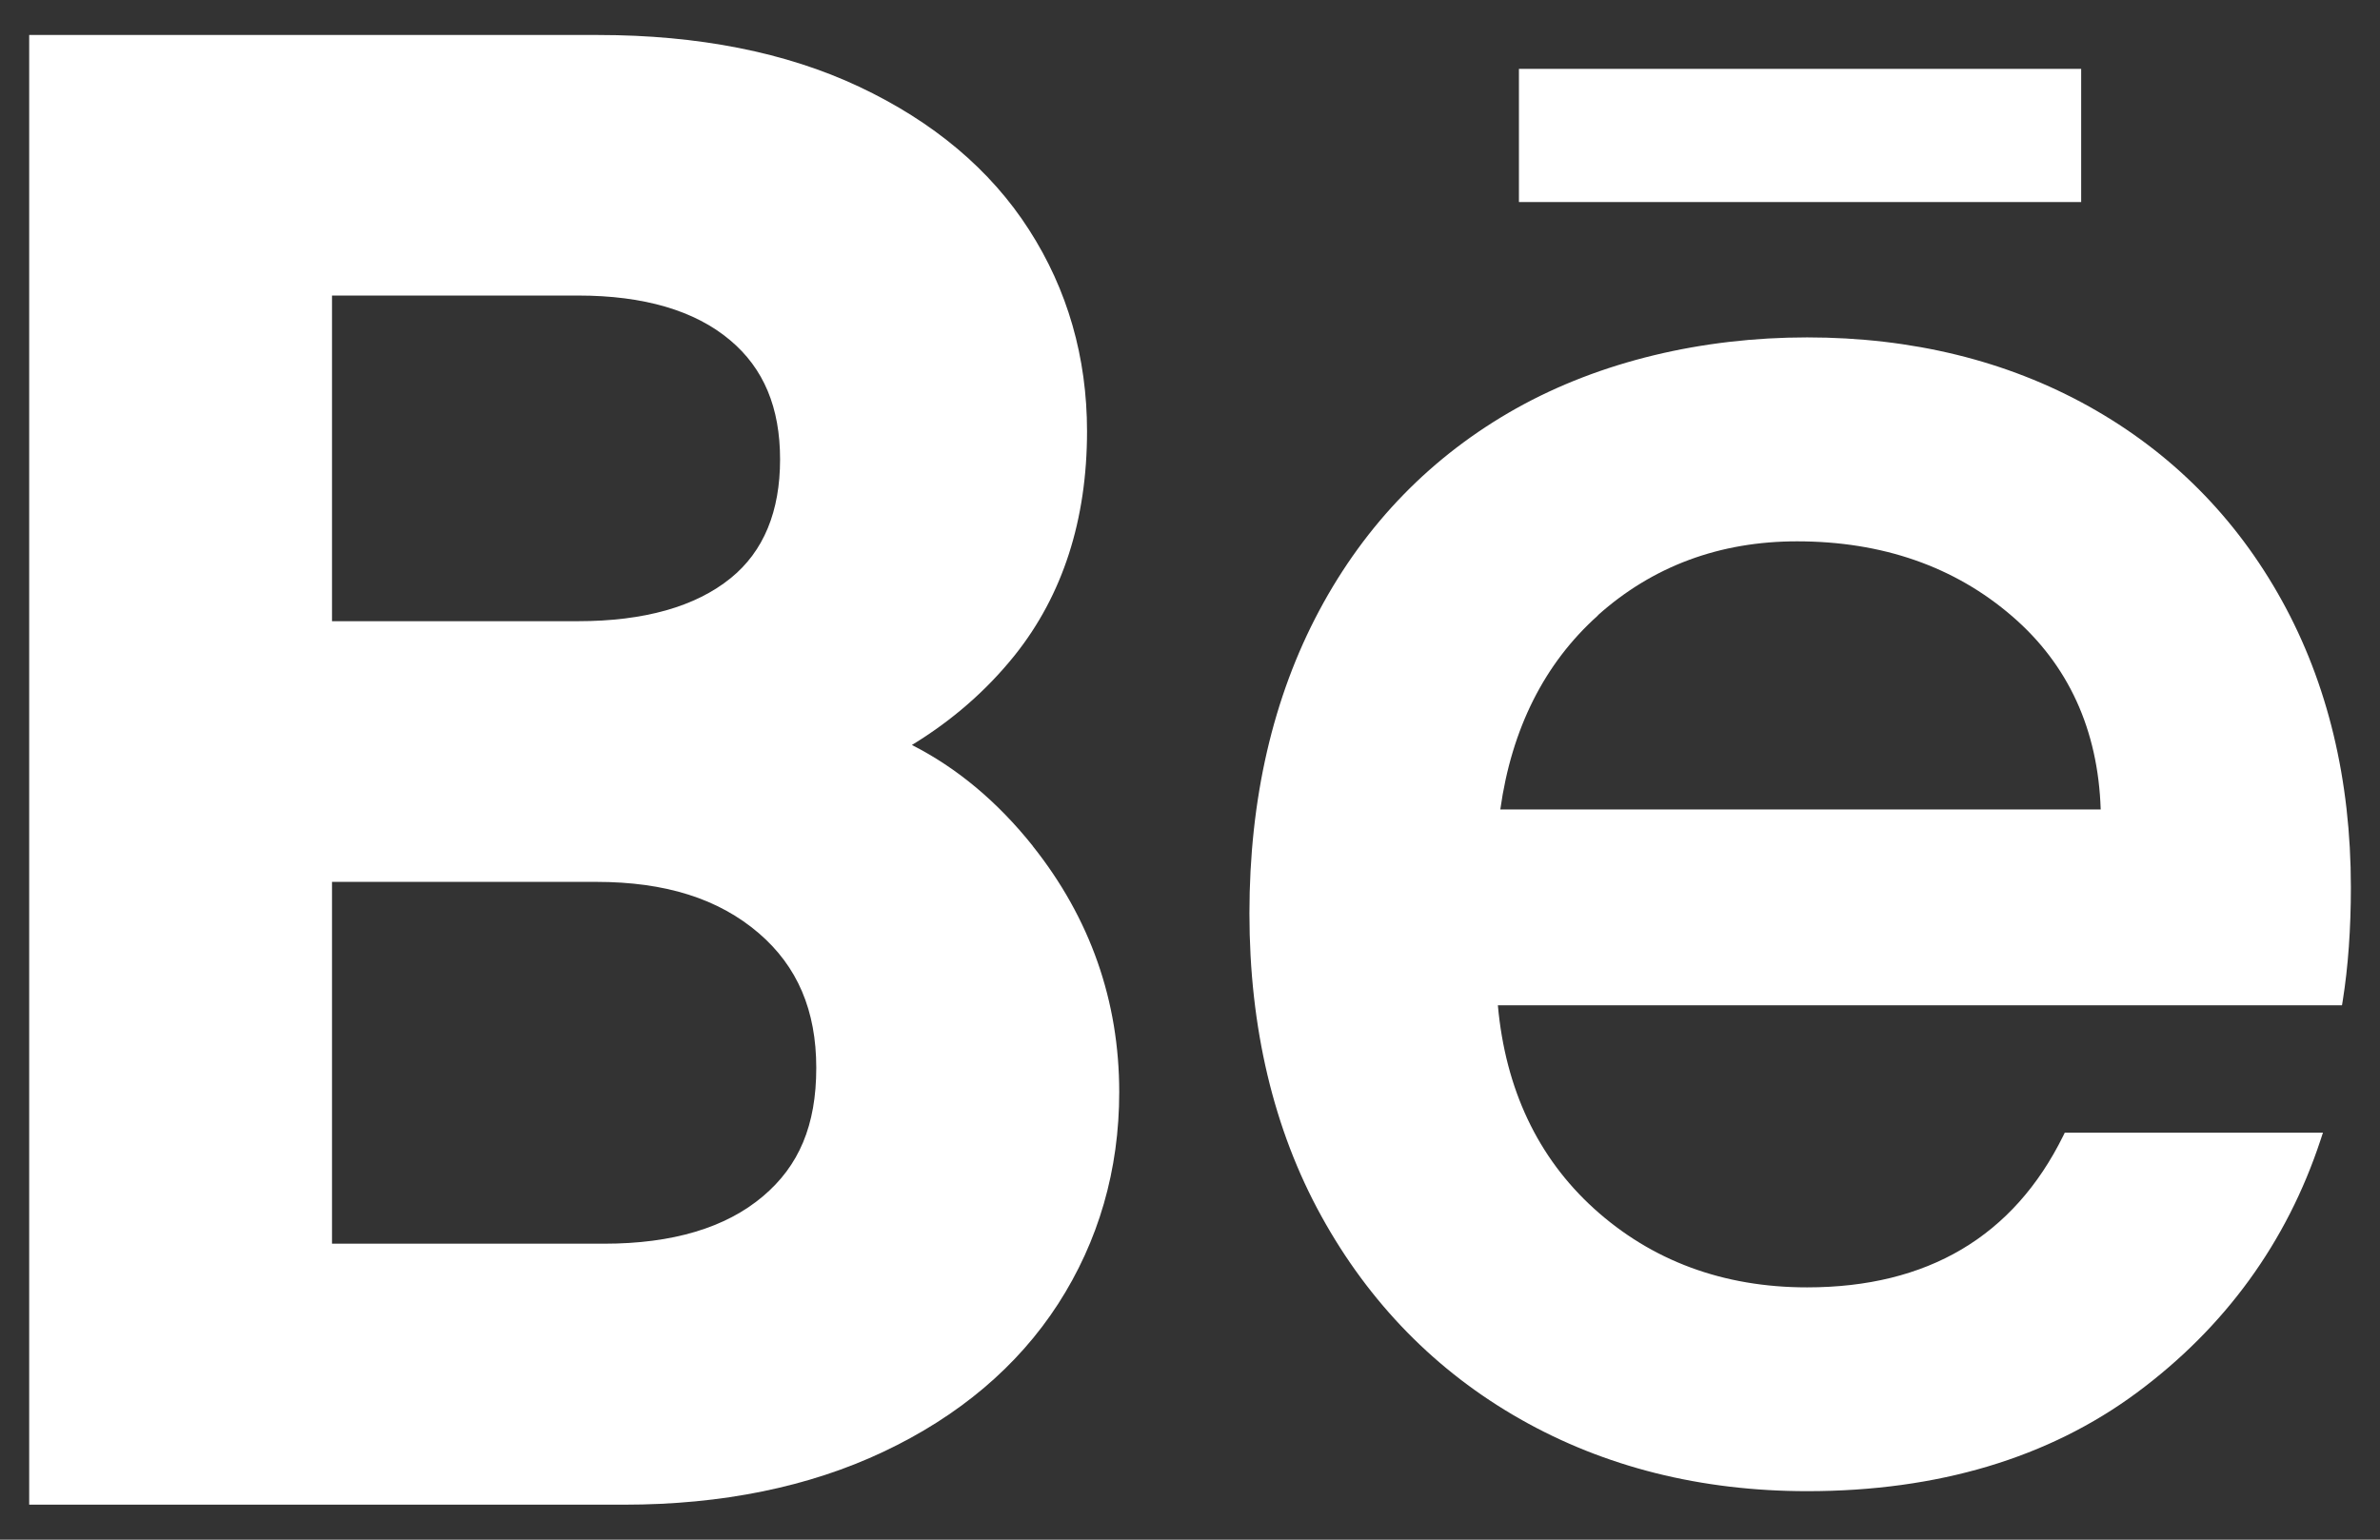
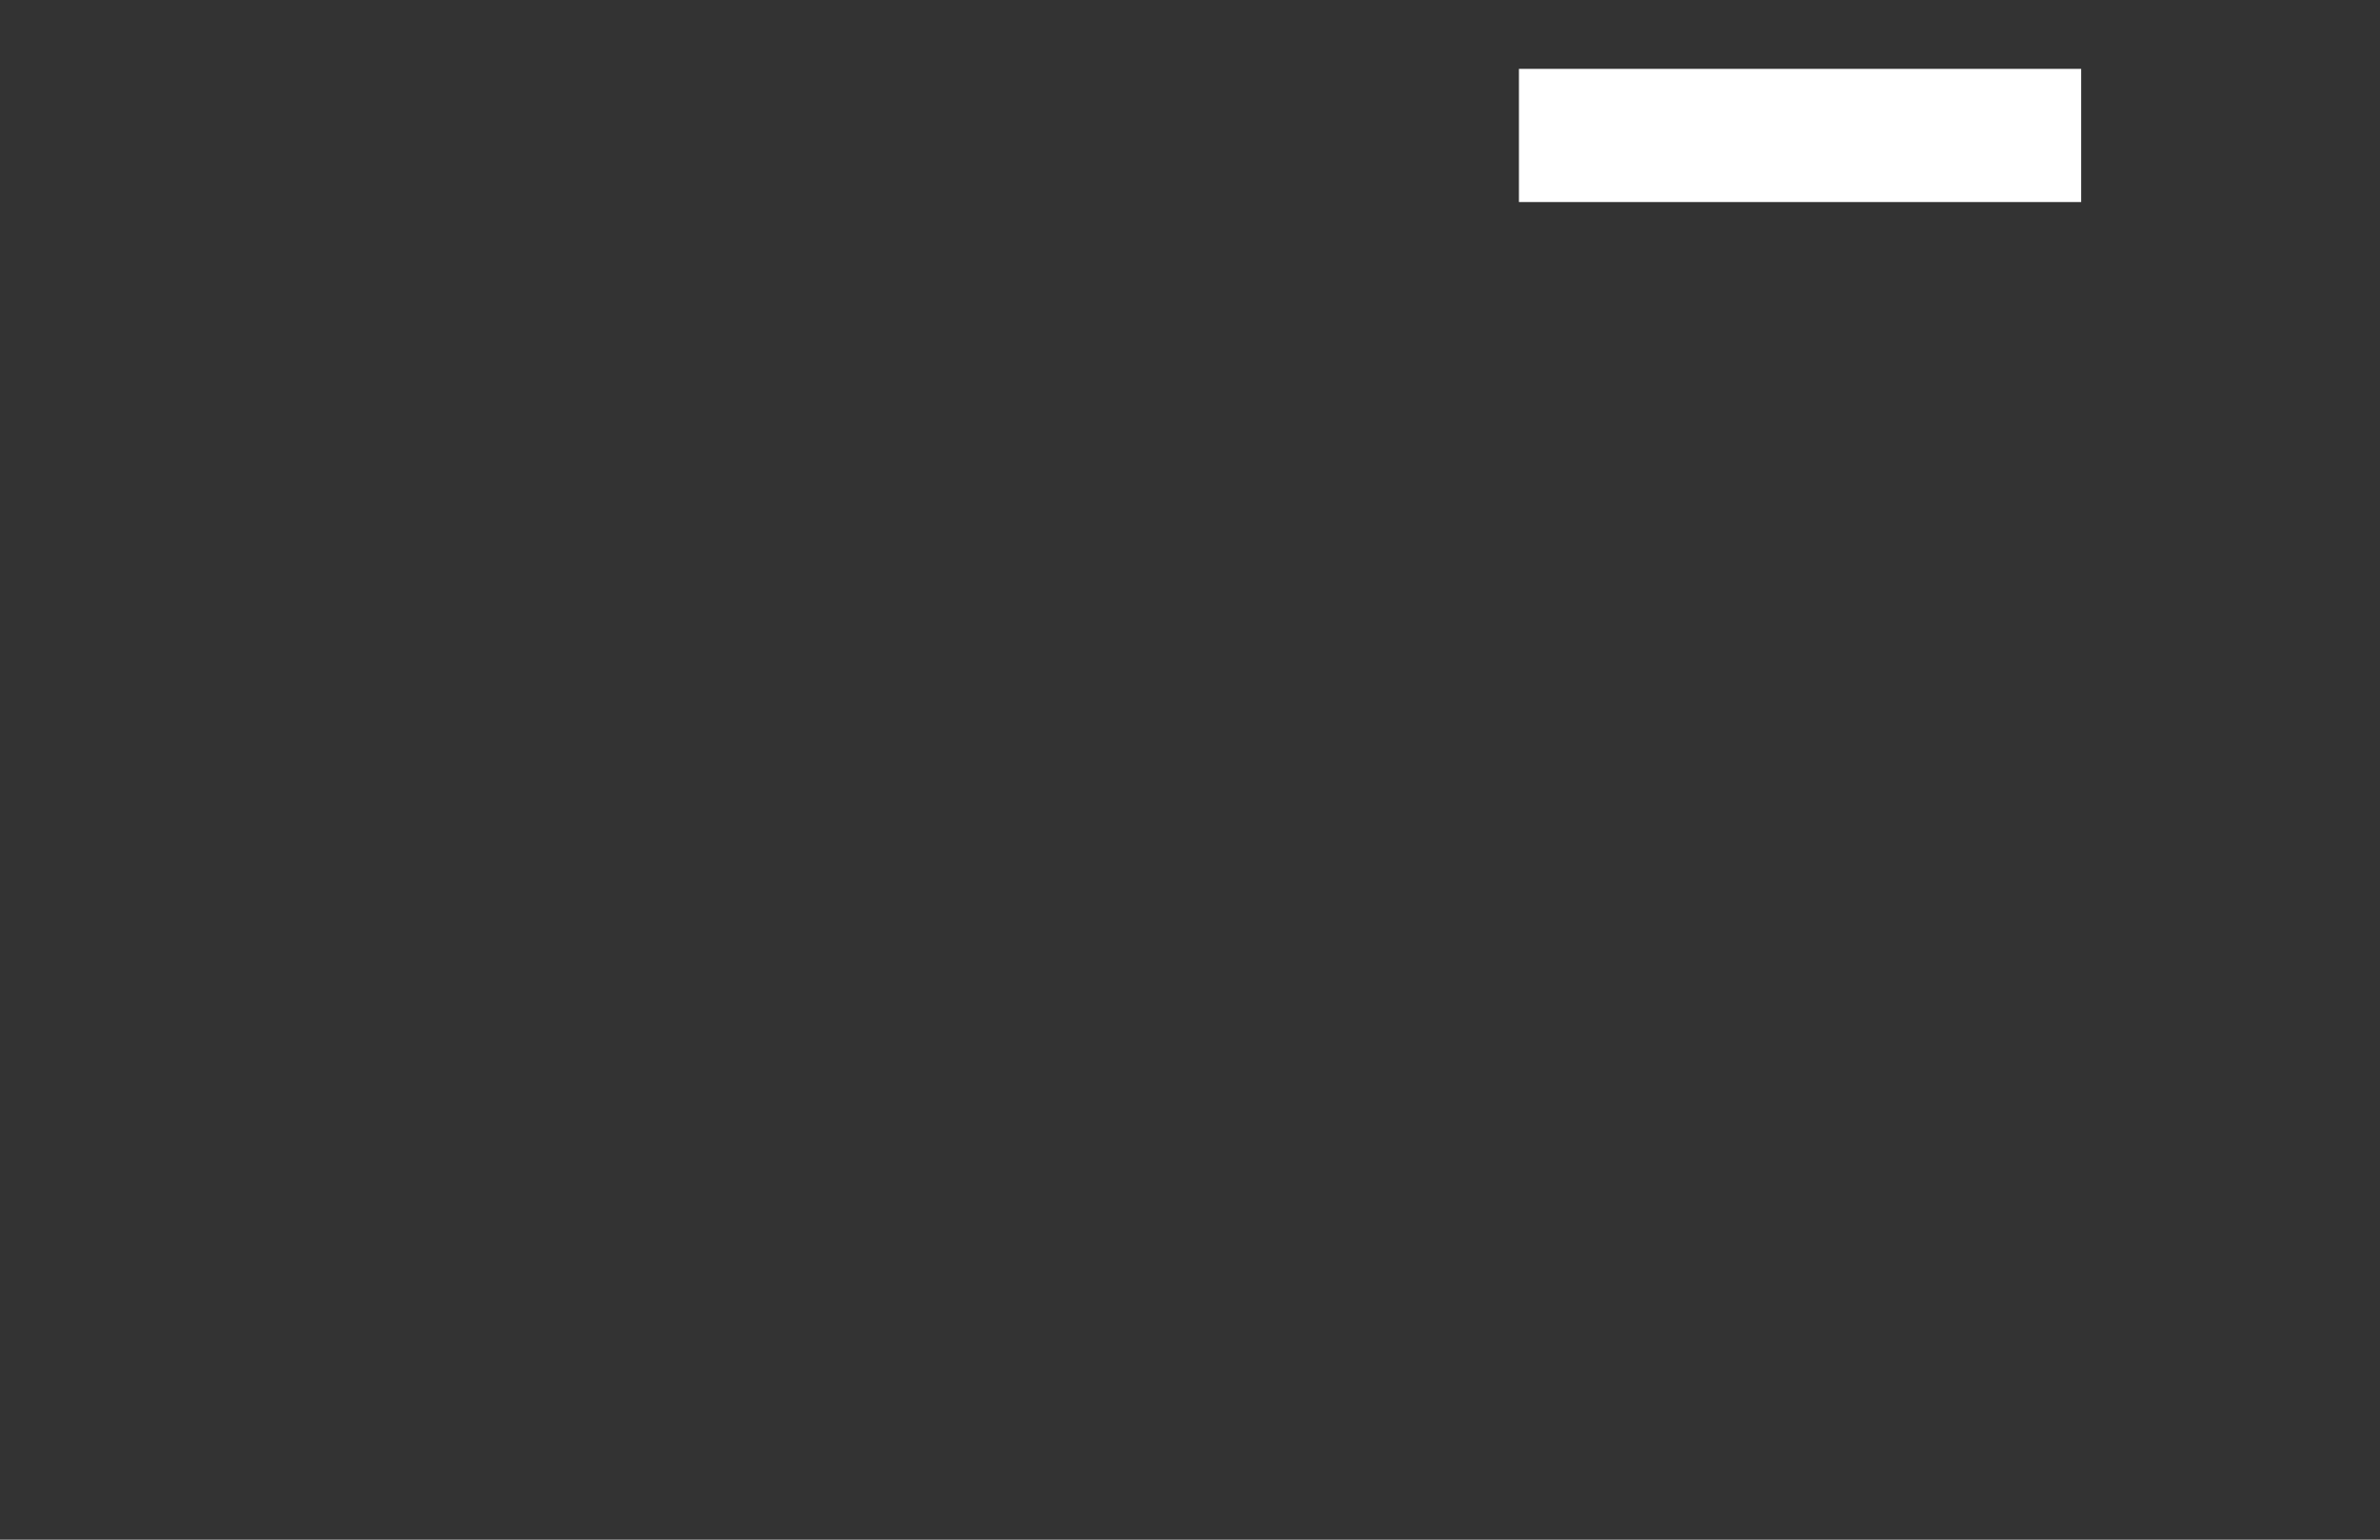
<svg xmlns="http://www.w3.org/2000/svg" width="34" height="22" viewBox="0 0 34 22" fill="none">
  <rect x="0" y="0" width="34" height="22" fill="#333333" stroke="none" />
-   <path d="M14.755 12.089C14.251 11.457 13.673 10.973 13.027 10.645C13.598 10.297 14.09 9.87 14.497 9.362C15.182 8.504 15.529 7.428 15.529 6.163C15.529 5.108 15.251 4.138 14.7 3.282C14.151 2.426 13.334 1.738 12.271 1.238C11.23 0.748 9.975 0.5 8.546 0.5H0.417V21.5H8.92C10.313 21.5 11.557 21.246 12.616 20.746C13.696 20.237 14.537 19.526 15.115 18.633C15.694 17.736 15.989 16.717 15.989 15.605C15.989 14.301 15.574 13.12 14.755 12.091V12.089ZM10.437 8.262C9.935 8.669 9.201 8.876 8.26 8.876H4.743V4.223H8.26C9.197 4.223 9.927 4.437 10.429 4.86C10.911 5.264 11.144 5.824 11.144 6.564C11.144 7.304 10.912 7.878 10.437 8.262ZM4.743 12.601H8.518C9.506 12.601 10.266 12.841 10.841 13.335C11.392 13.809 11.661 14.438 11.661 15.259C11.661 16.081 11.413 16.66 10.9 17.093C10.37 17.543 9.607 17.771 8.632 17.771H4.743V12.601Z" fill="white" />
-   <path d="M32.597 8.579C31.943 7.396 31.016 6.462 29.841 5.807C28.668 5.153 27.312 4.821 25.816 4.821C24.32 4.821 22.862 5.163 21.66 5.836C20.457 6.511 19.51 7.481 18.847 8.723C18.184 9.964 17.849 11.42 17.849 13.051C17.849 14.682 18.194 16.14 18.877 17.378C19.561 18.619 20.516 19.595 21.719 20.278C22.921 20.961 24.299 21.307 25.818 21.307C27.682 21.307 29.266 20.833 30.526 19.9C31.786 18.966 32.669 17.75 33.151 16.288L33.185 16.184H29.497L29.475 16.229C28.765 17.667 27.536 18.395 25.816 18.395C24.618 18.395 23.594 18.015 22.77 17.268C21.967 16.538 21.506 15.562 21.398 14.364H33.457L33.468 14.297C33.545 13.815 33.584 13.27 33.584 12.679C33.584 11.141 33.252 9.763 32.597 8.579ZM22.827 8.791C23.612 8.089 24.57 7.735 25.671 7.735C26.889 7.735 27.924 8.095 28.747 8.807C29.548 9.498 29.973 10.428 30.01 11.566H21.433C21.595 10.409 22.065 9.476 22.829 8.793L22.827 8.791Z" fill="white" />
  <path d="M29.731 0.984H21.699V2.887H29.731V0.984Z" fill="white" />
</svg>